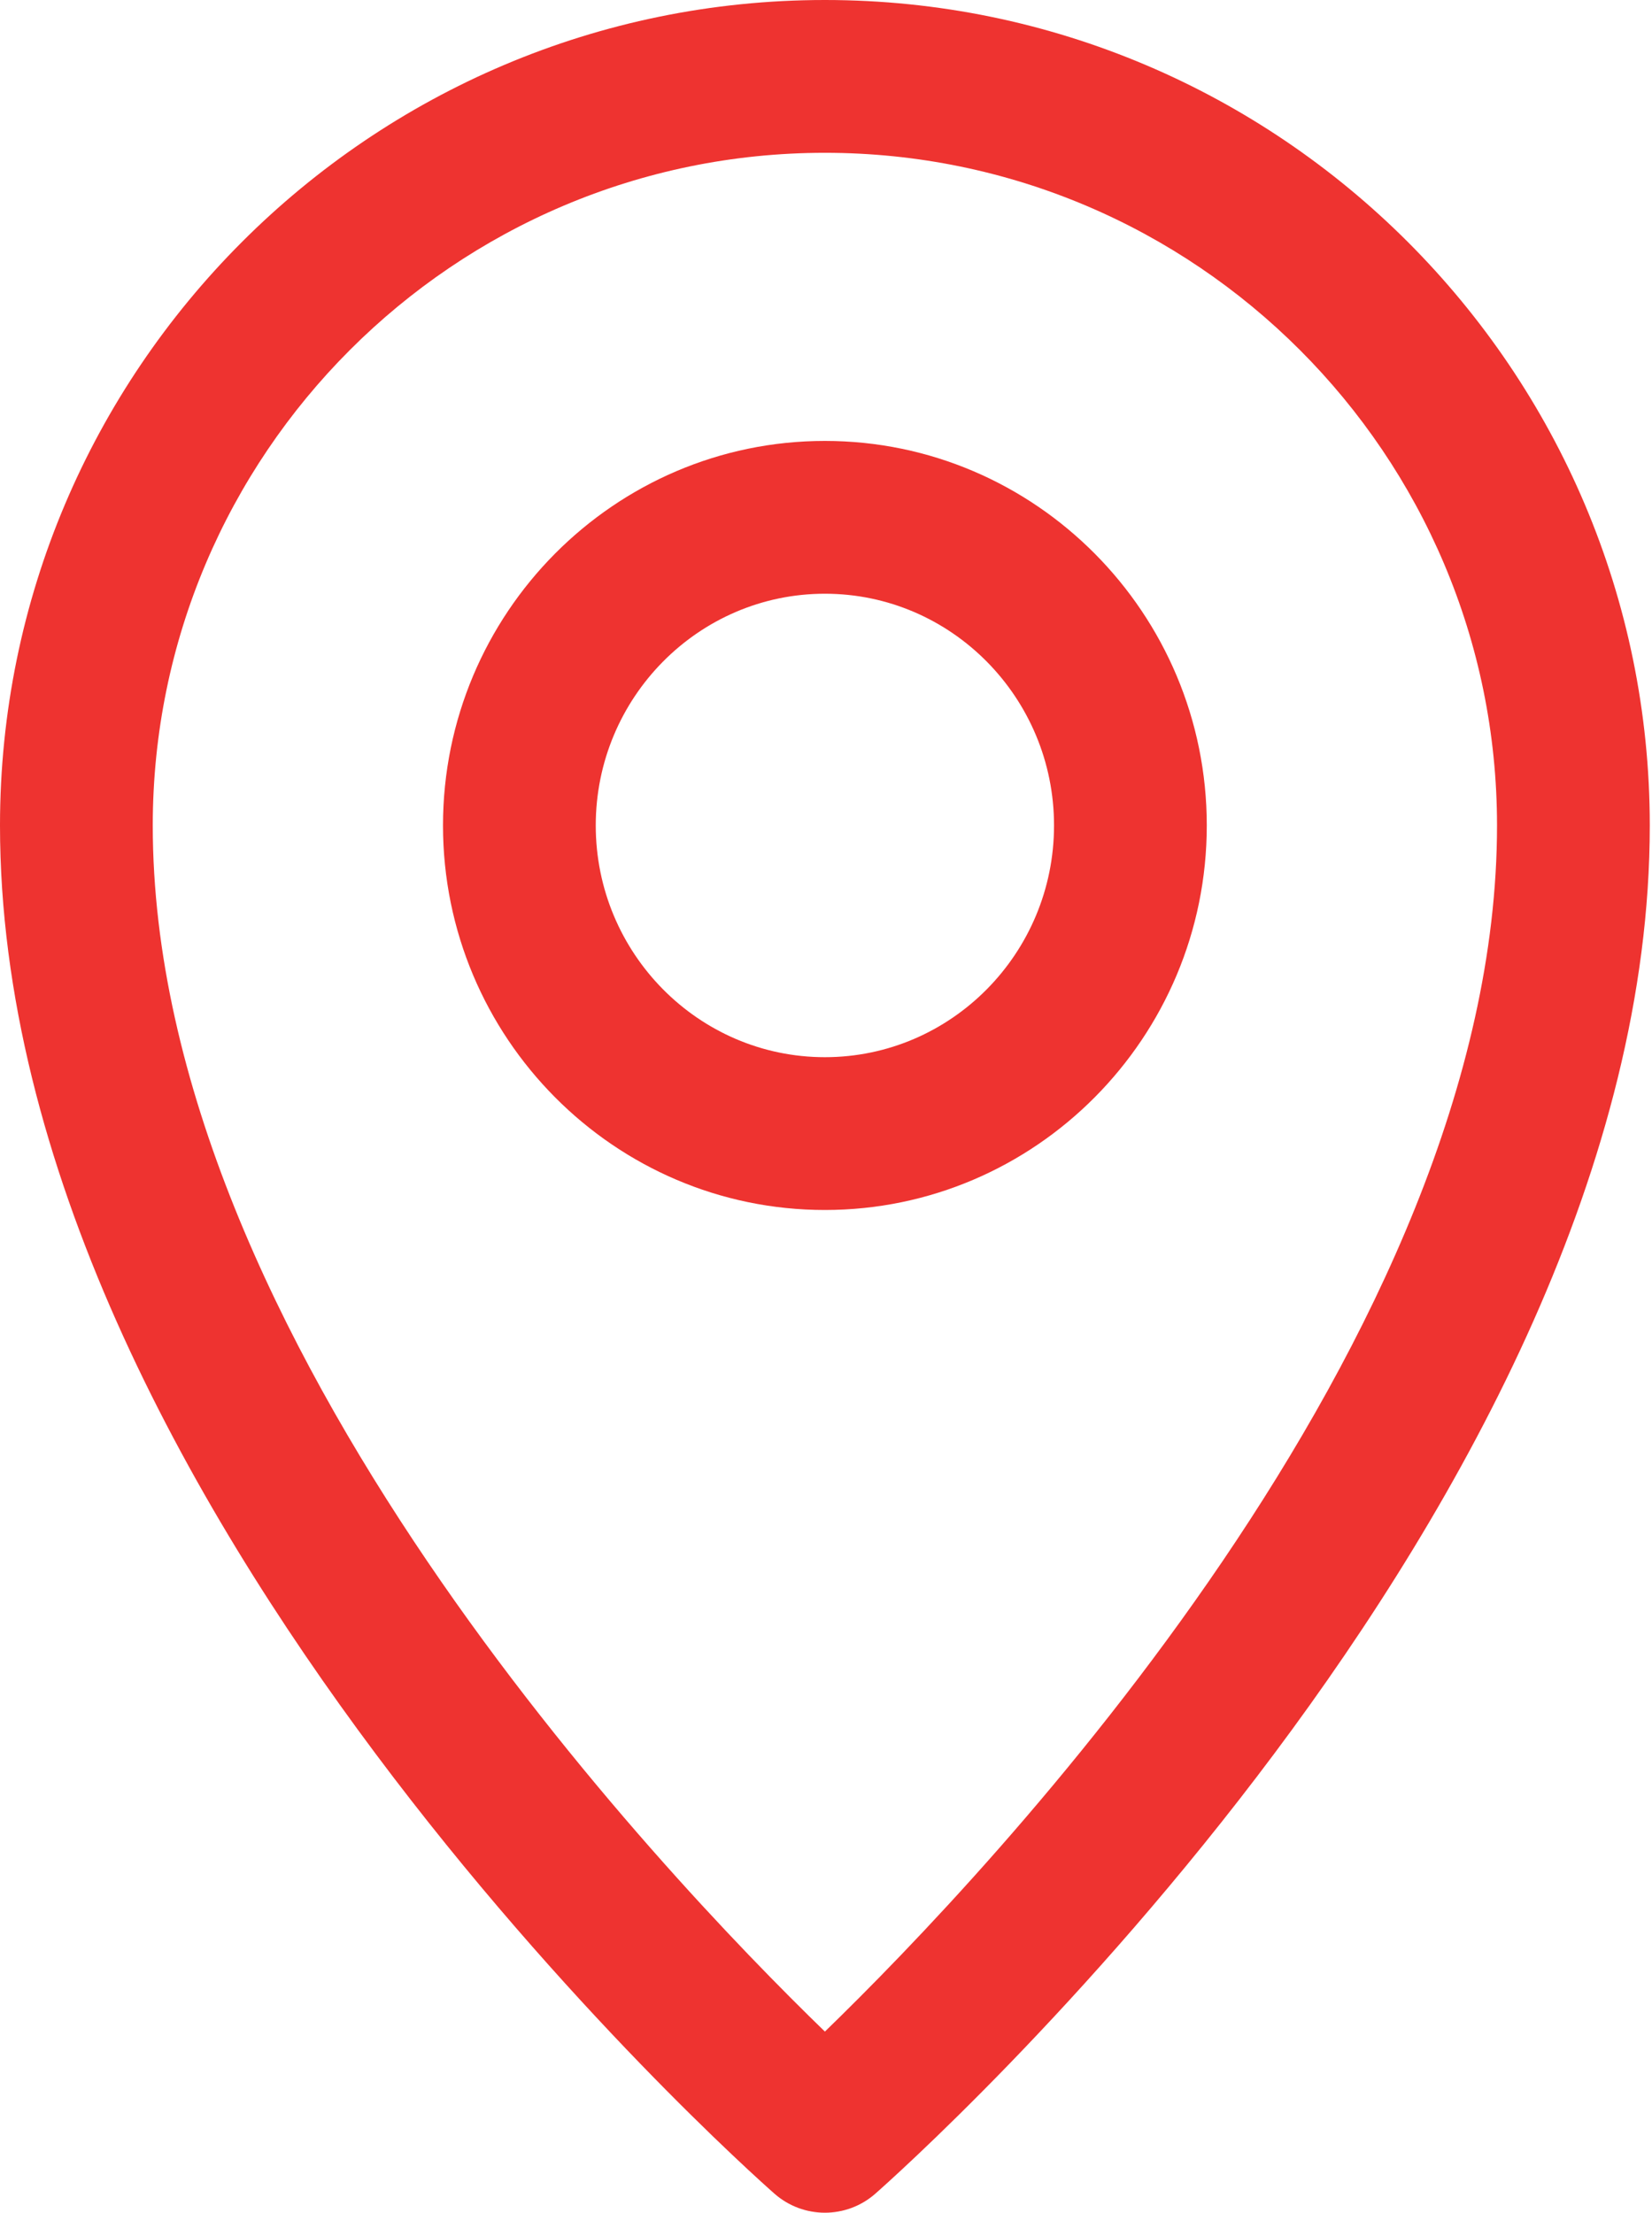
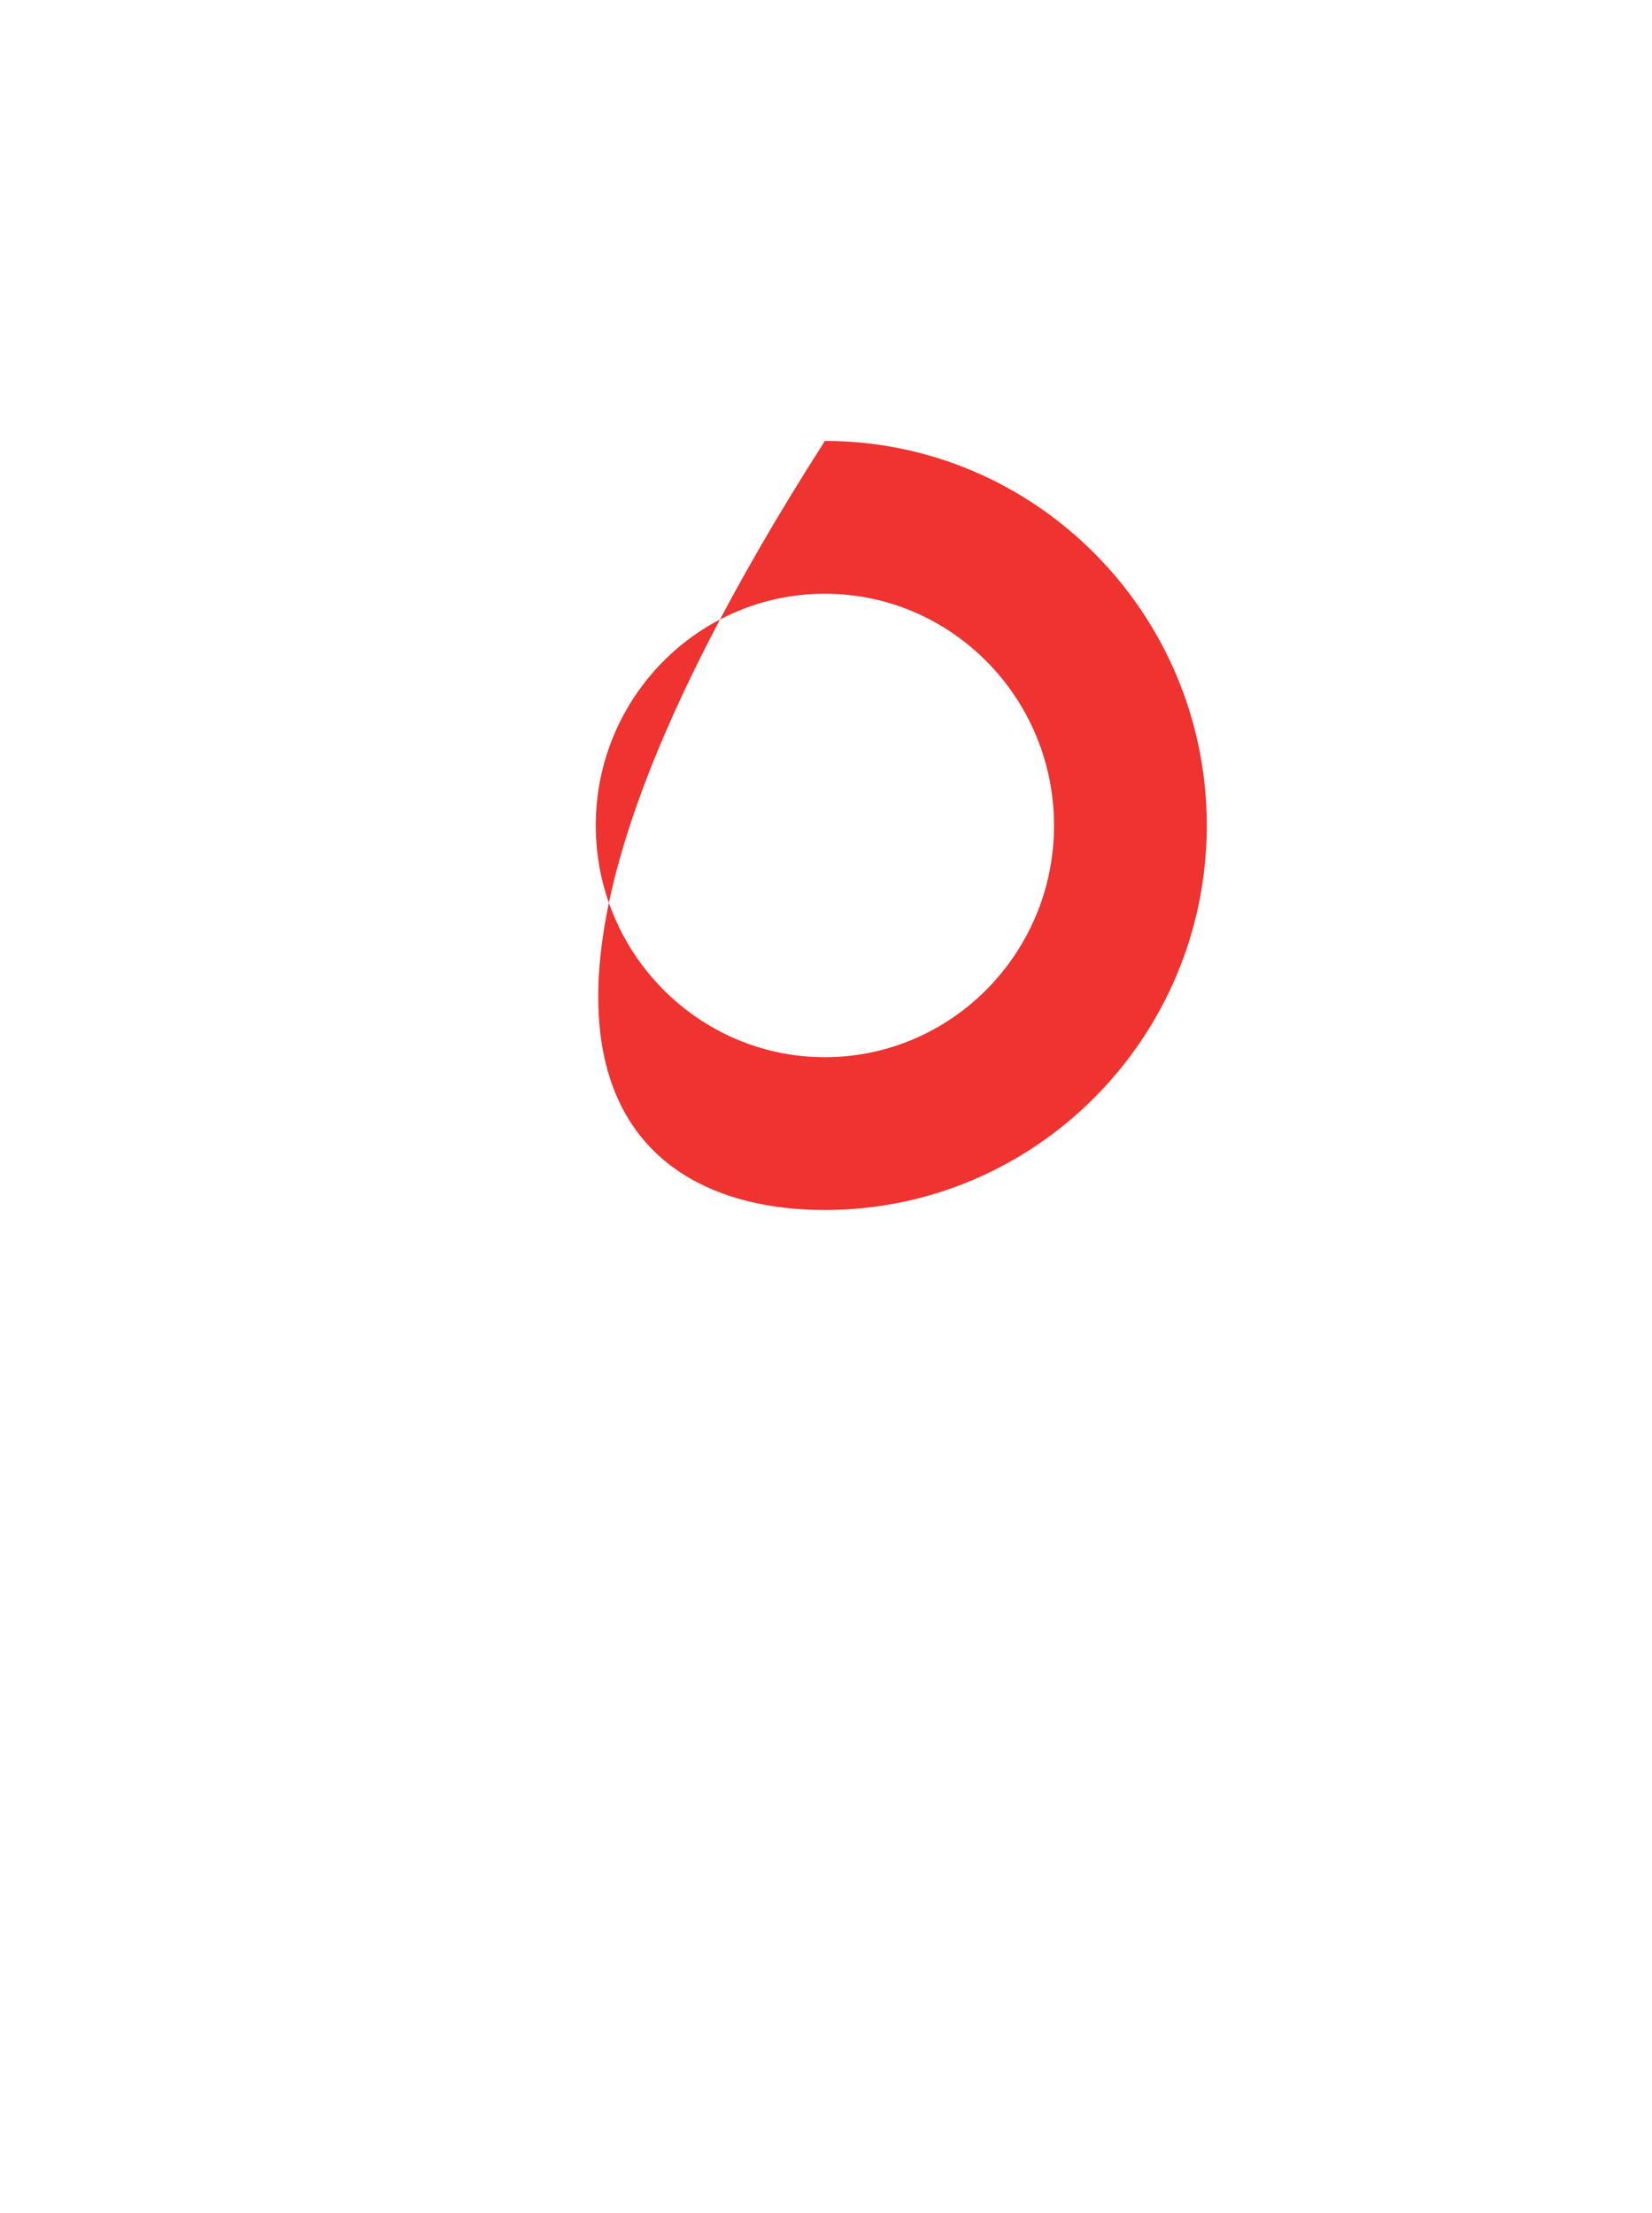
<svg xmlns="http://www.w3.org/2000/svg" width="410" height="549" viewBox="0 0 410 549" fill="none">
-   <path d="M204.725 0C91.838 0 0 91.875 0 204.806C0 373.065 184.347 537.356 192.197 544.27C195.776 547.421 200.249 549 204.725 549C209.2 549 213.673 547.423 217.254 544.27C225.1 537.358 409.449 373.067 409.449 204.806C409.449 91.875 317.611 0 204.725 0ZM204.725 504.06C163.967 464.565 37.912 332.098 37.912 204.806C37.912 112.781 112.744 37.912 204.725 37.912C296.705 37.912 371.537 112.781 371.537 204.806C371.537 332.096 245.482 464.563 204.725 504.06Z" fill="#EE3330" />
-   <path d="M204.724 109.398C152.462 109.398 109.945 152.198 109.945 204.806C109.945 257.415 152.462 300.213 204.724 300.213C256.986 300.213 299.503 257.415 299.503 204.806C299.503 152.198 256.986 109.398 204.724 109.398ZM204.724 262.301C173.367 262.301 147.856 236.509 147.856 204.806C147.856 173.104 173.367 147.311 204.724 147.311C236.082 147.311 261.593 173.103 261.593 204.806C261.593 236.509 236.082 262.301 204.724 262.301Z" fill="#EE3330" />
+   <path d="M204.724 109.398C109.945 257.415 152.462 300.213 204.724 300.213C256.986 300.213 299.503 257.415 299.503 204.806C299.503 152.198 256.986 109.398 204.724 109.398ZM204.724 262.301C173.367 262.301 147.856 236.509 147.856 204.806C147.856 173.104 173.367 147.311 204.724 147.311C236.082 147.311 261.593 173.103 261.593 204.806C261.593 236.509 236.082 262.301 204.724 262.301Z" fill="#EE3330" />
</svg>